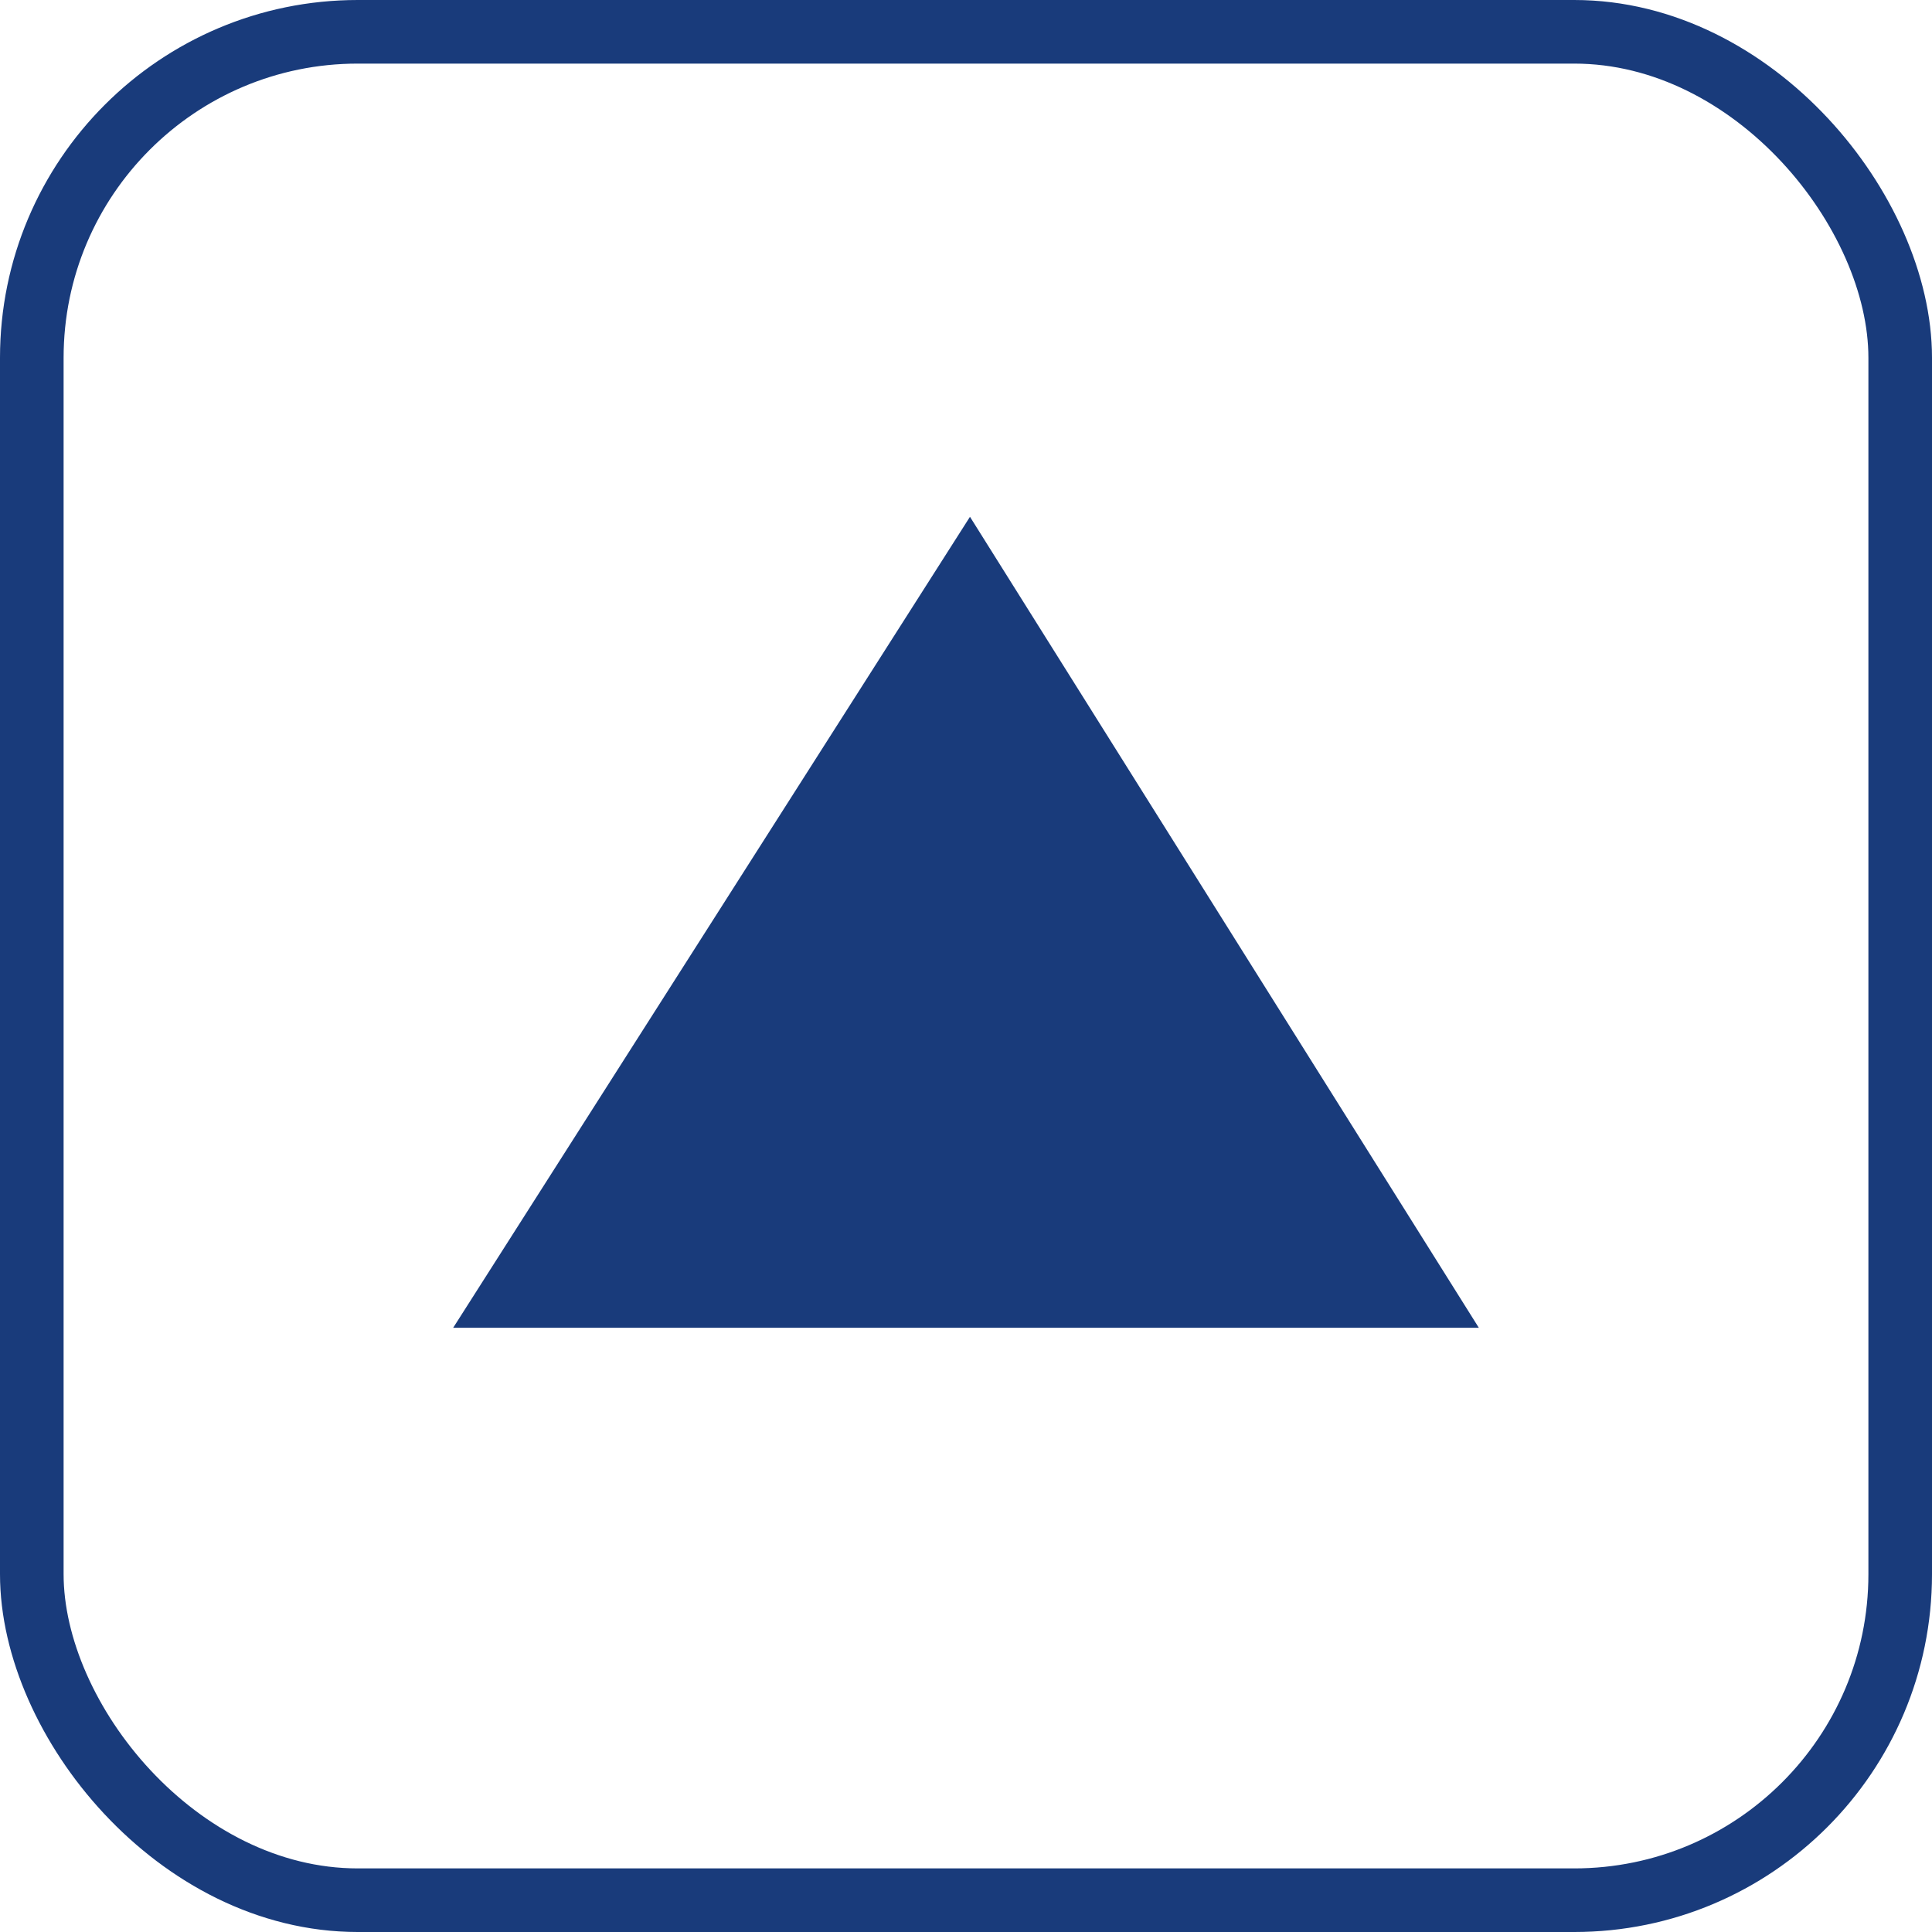
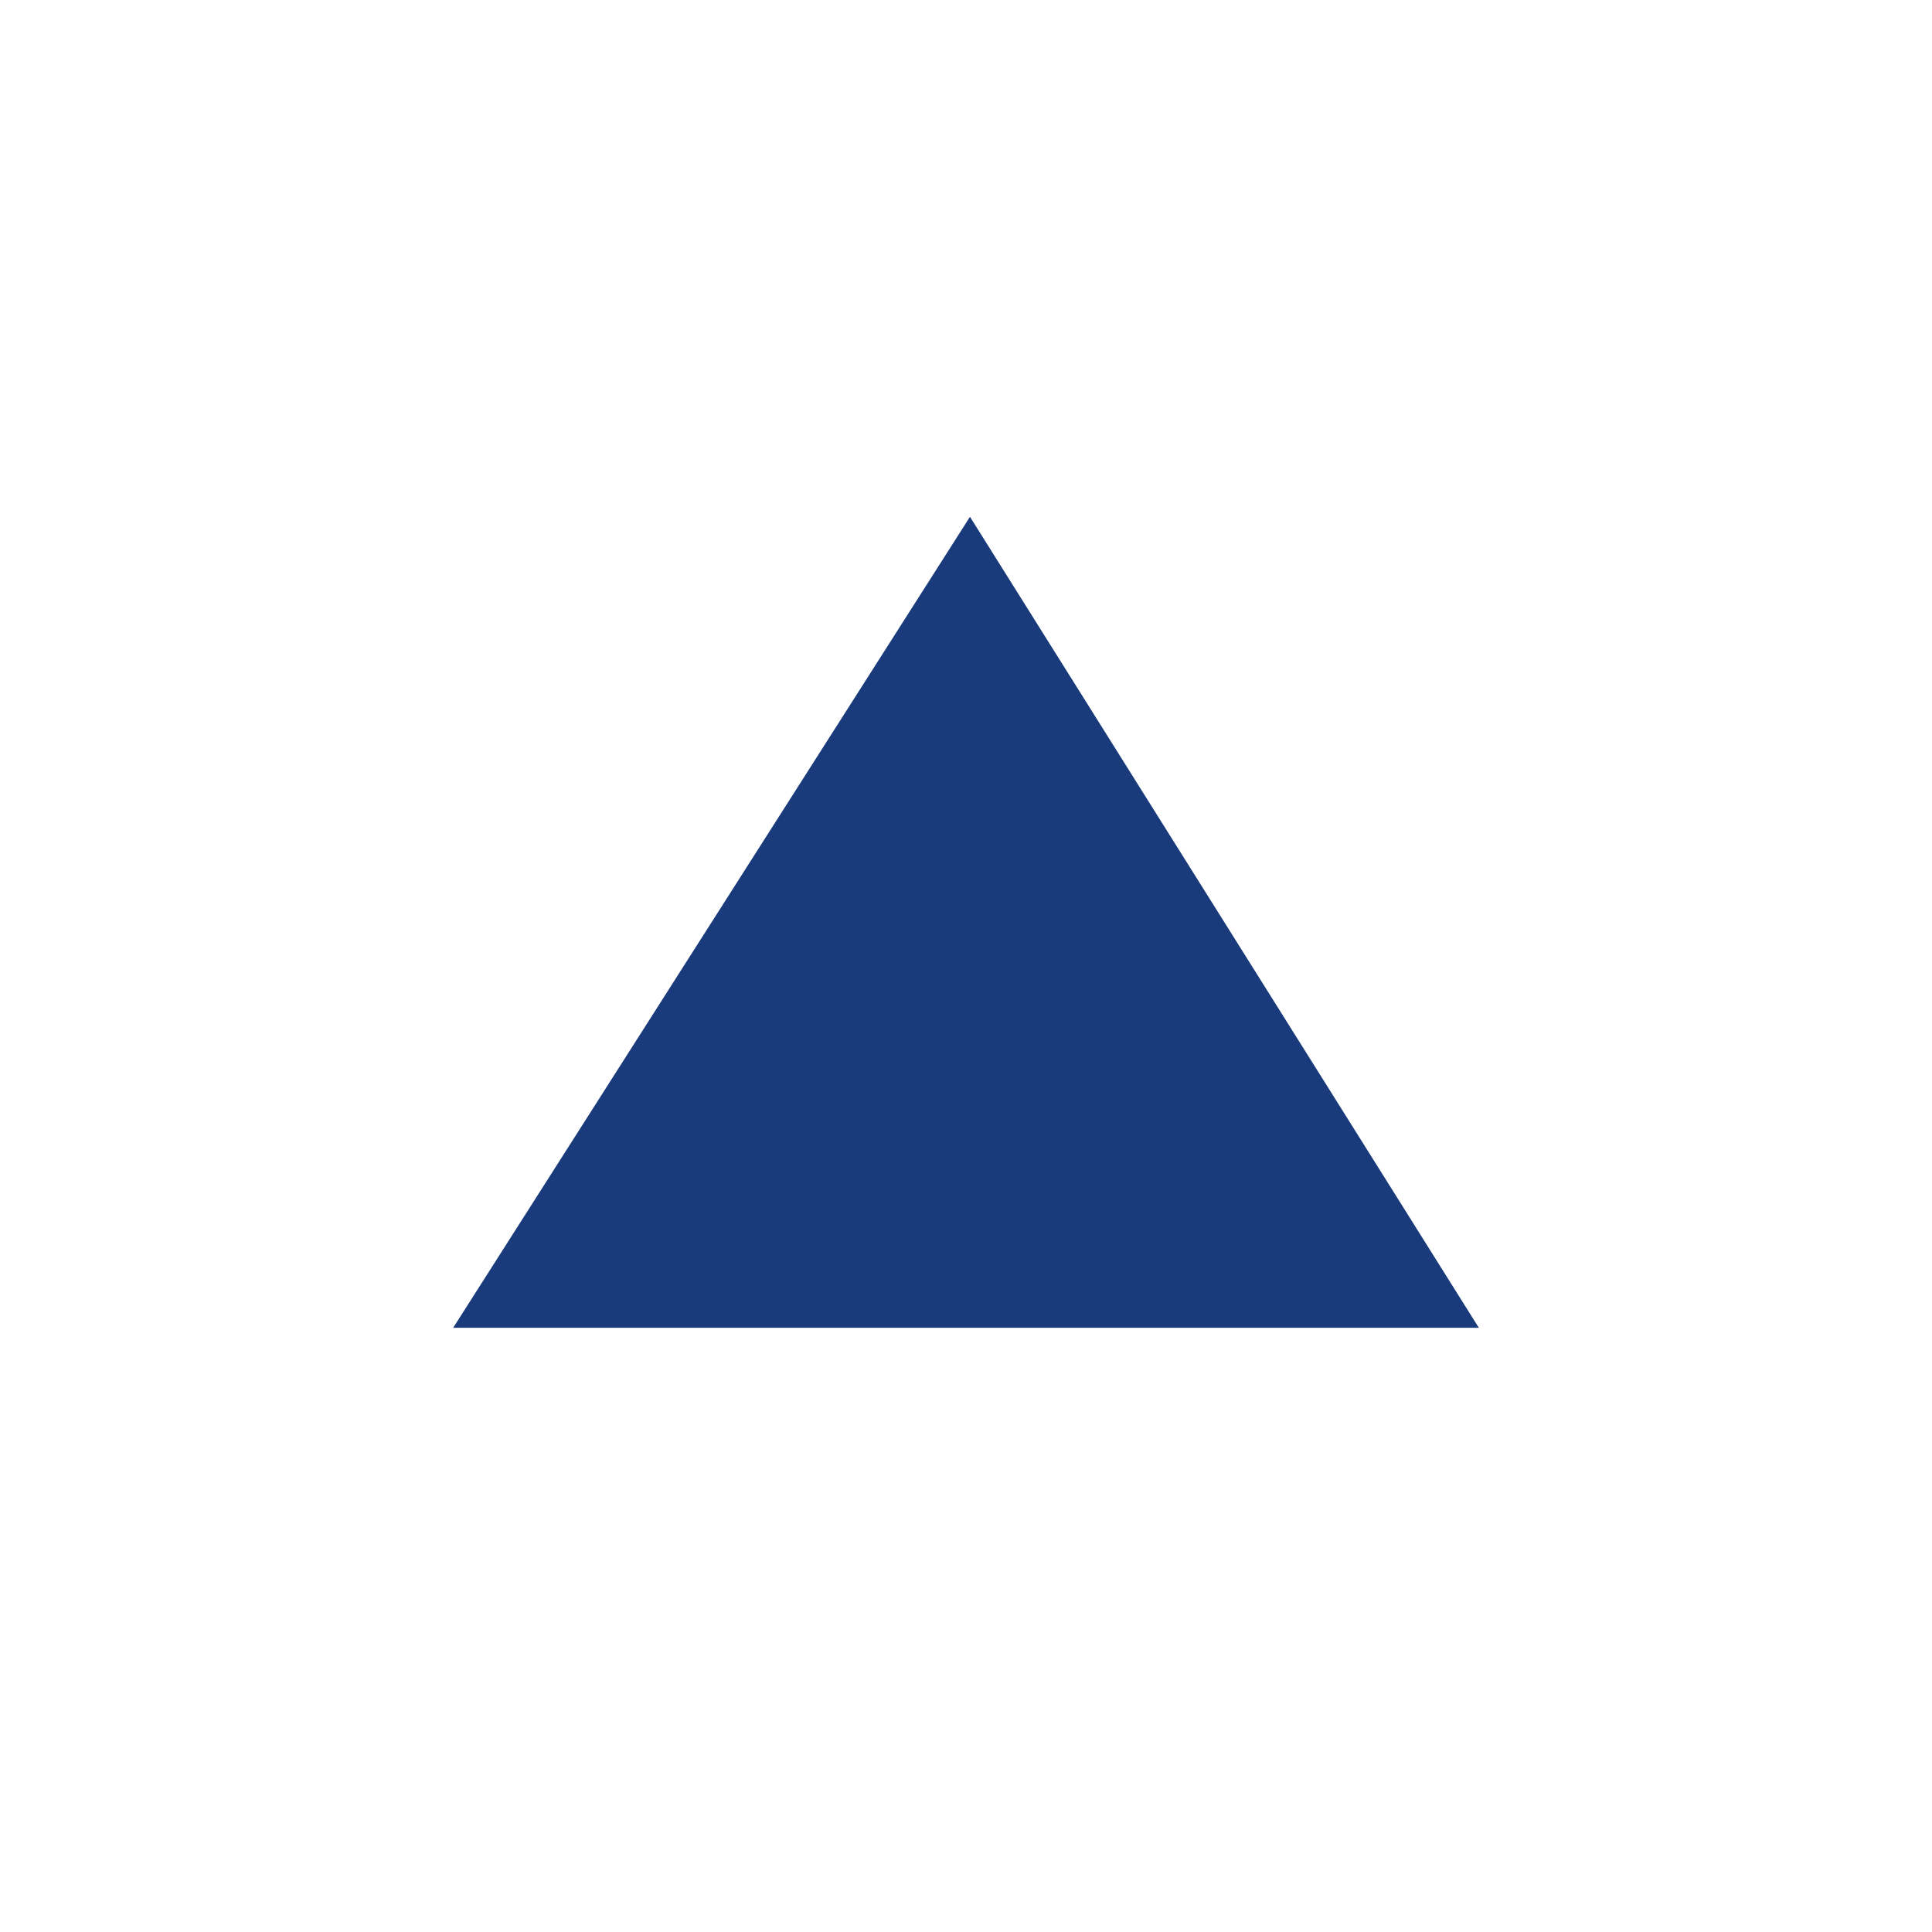
<svg xmlns="http://www.w3.org/2000/svg" xml:space="preserve" width="50px" height="50px" version="1.1" style="shape-rendering:geometricPrecision; text-rendering:geometricPrecision; image-rendering:optimizeQuality; fill-rule:evenodd; clip-rule:evenodd" viewBox="0 0 24300 24300">
  <defs>
    <style type="text/css">
   
    .str0 {stroke:#193B7B;stroke-width:800;stroke-miterlimit:22.926}
    .fil0 {fill:none}
    .fil1 {fill:#193B7B}
   
  </style>
  </defs>
  <g id="Слой_x0020_1">
-     <rect class="fil0 str0" x="400" y="400" width="23500" height="23500" rx="4100" ry="4100" />
    <polygon class="fil1" points="5700,16700 12200,16700 18600,16700 12200,6500 " />
  </g>
</svg>